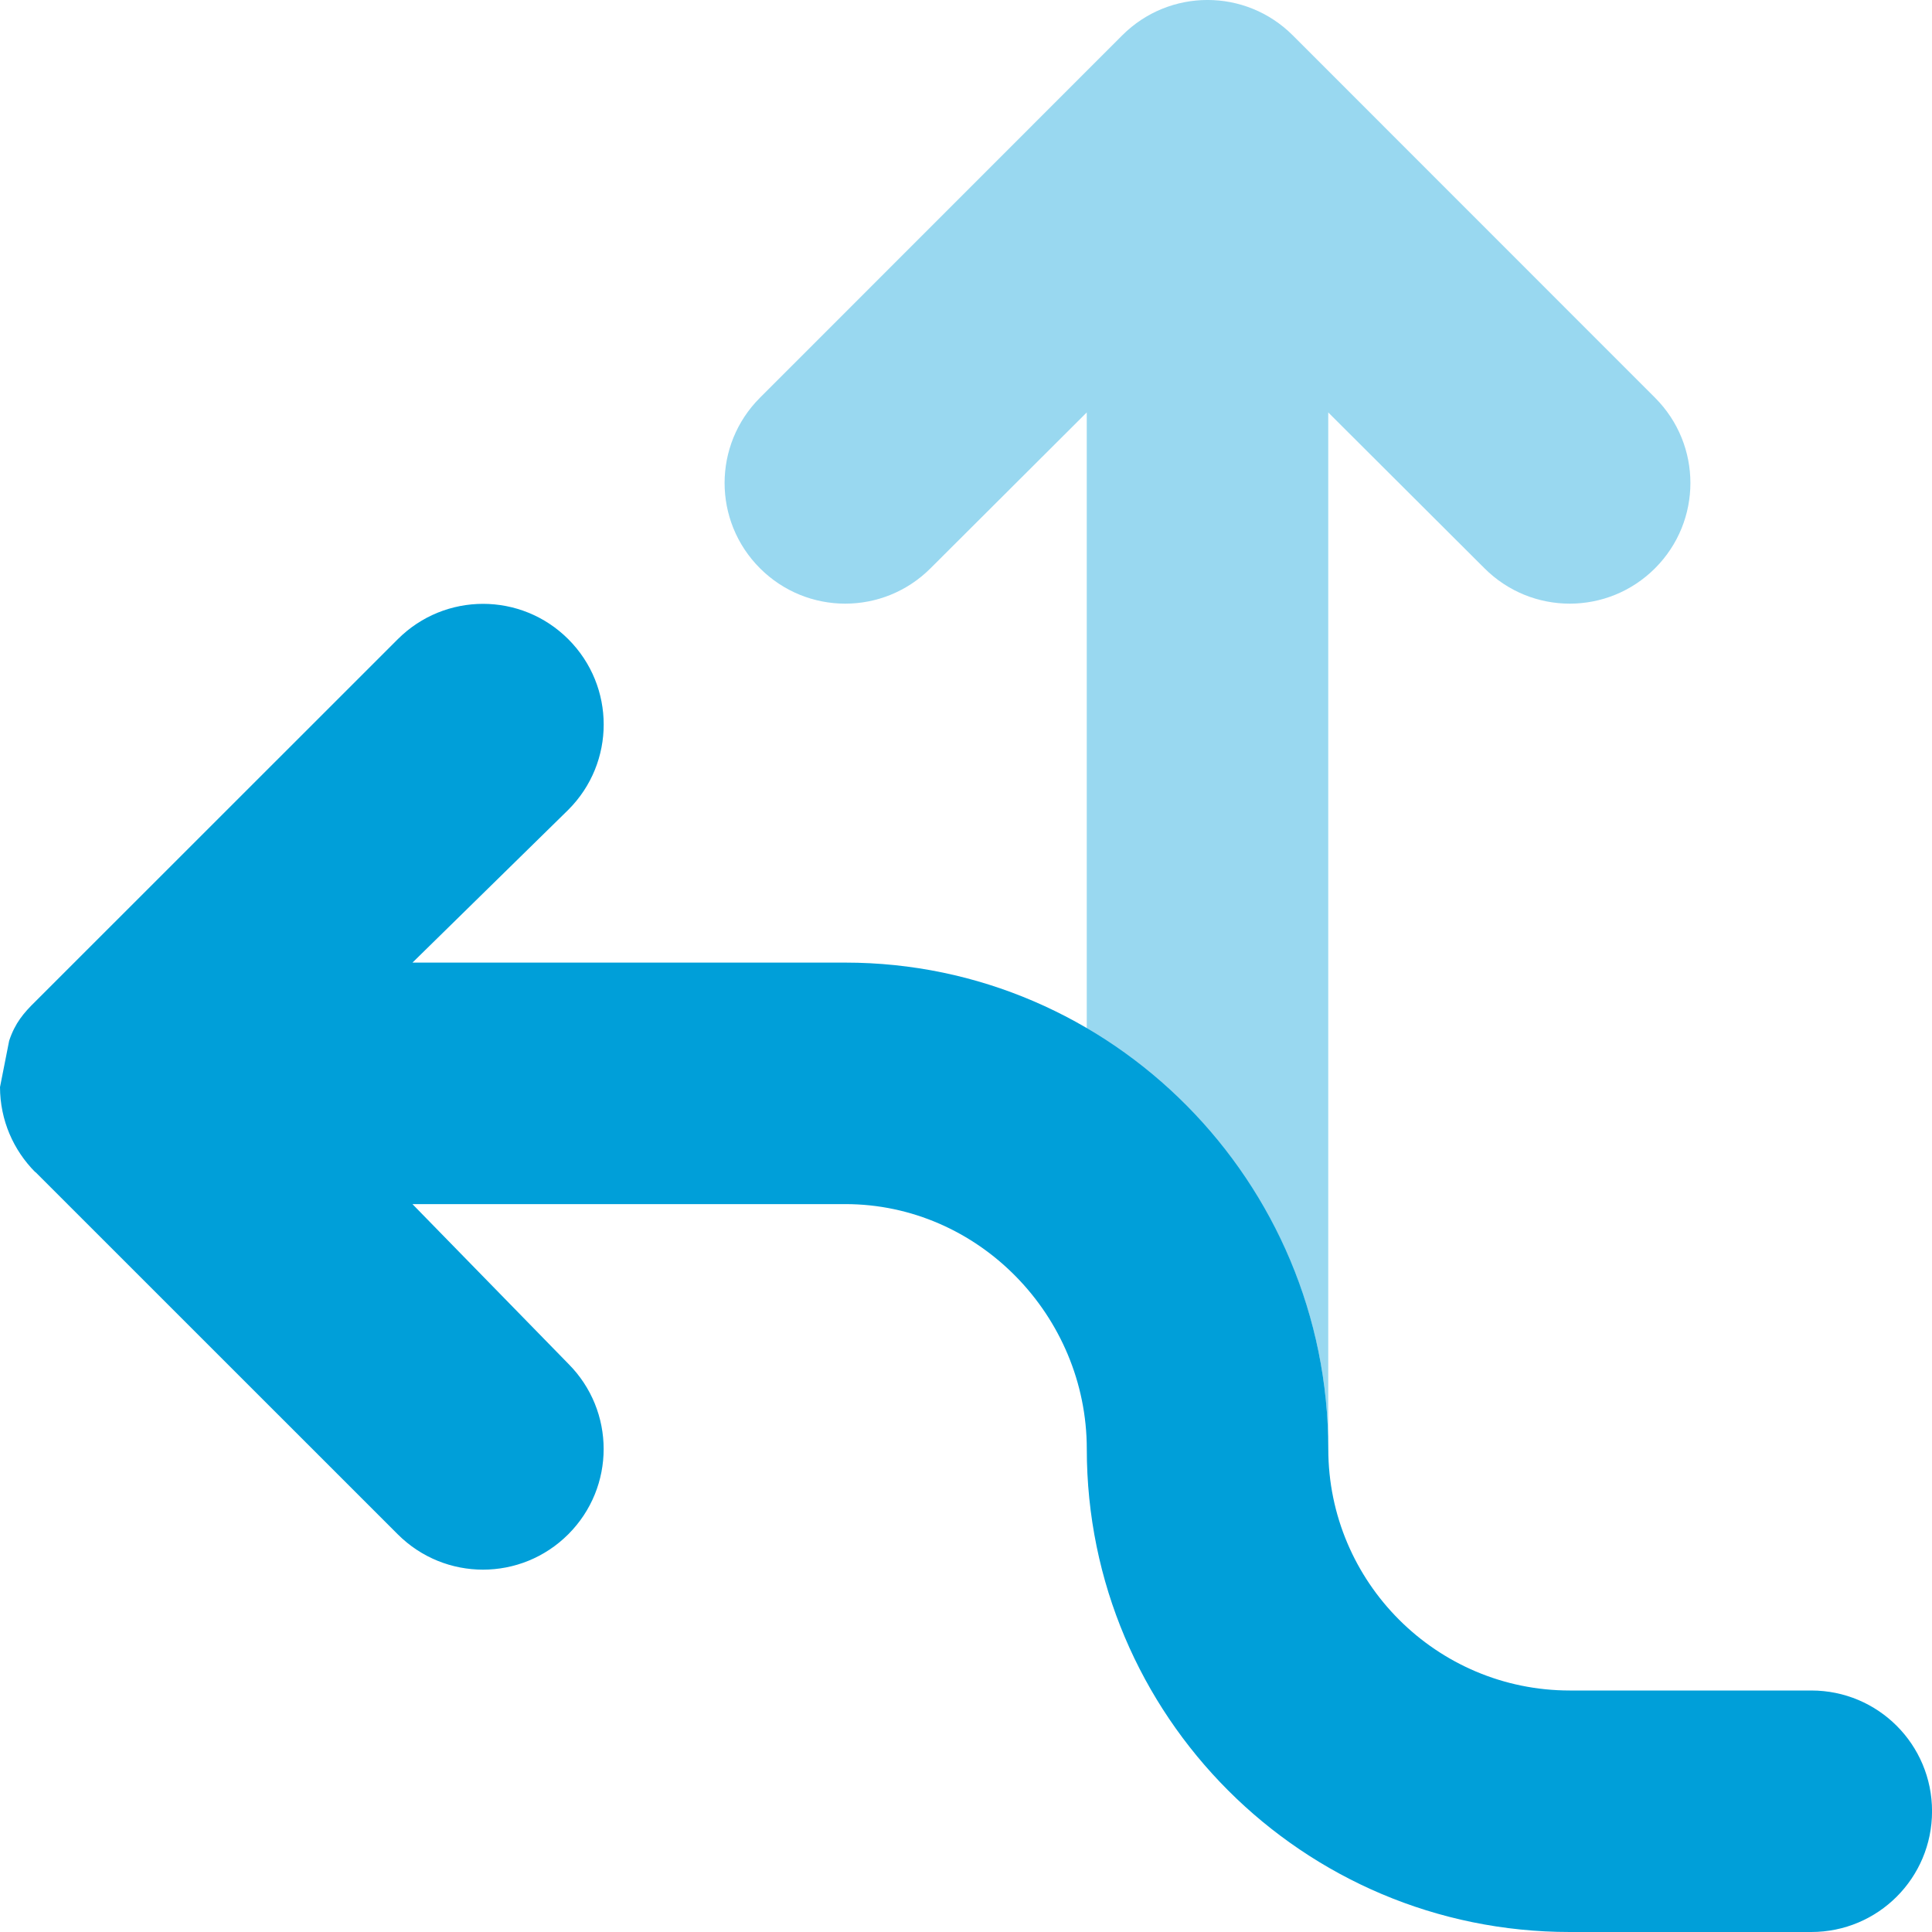
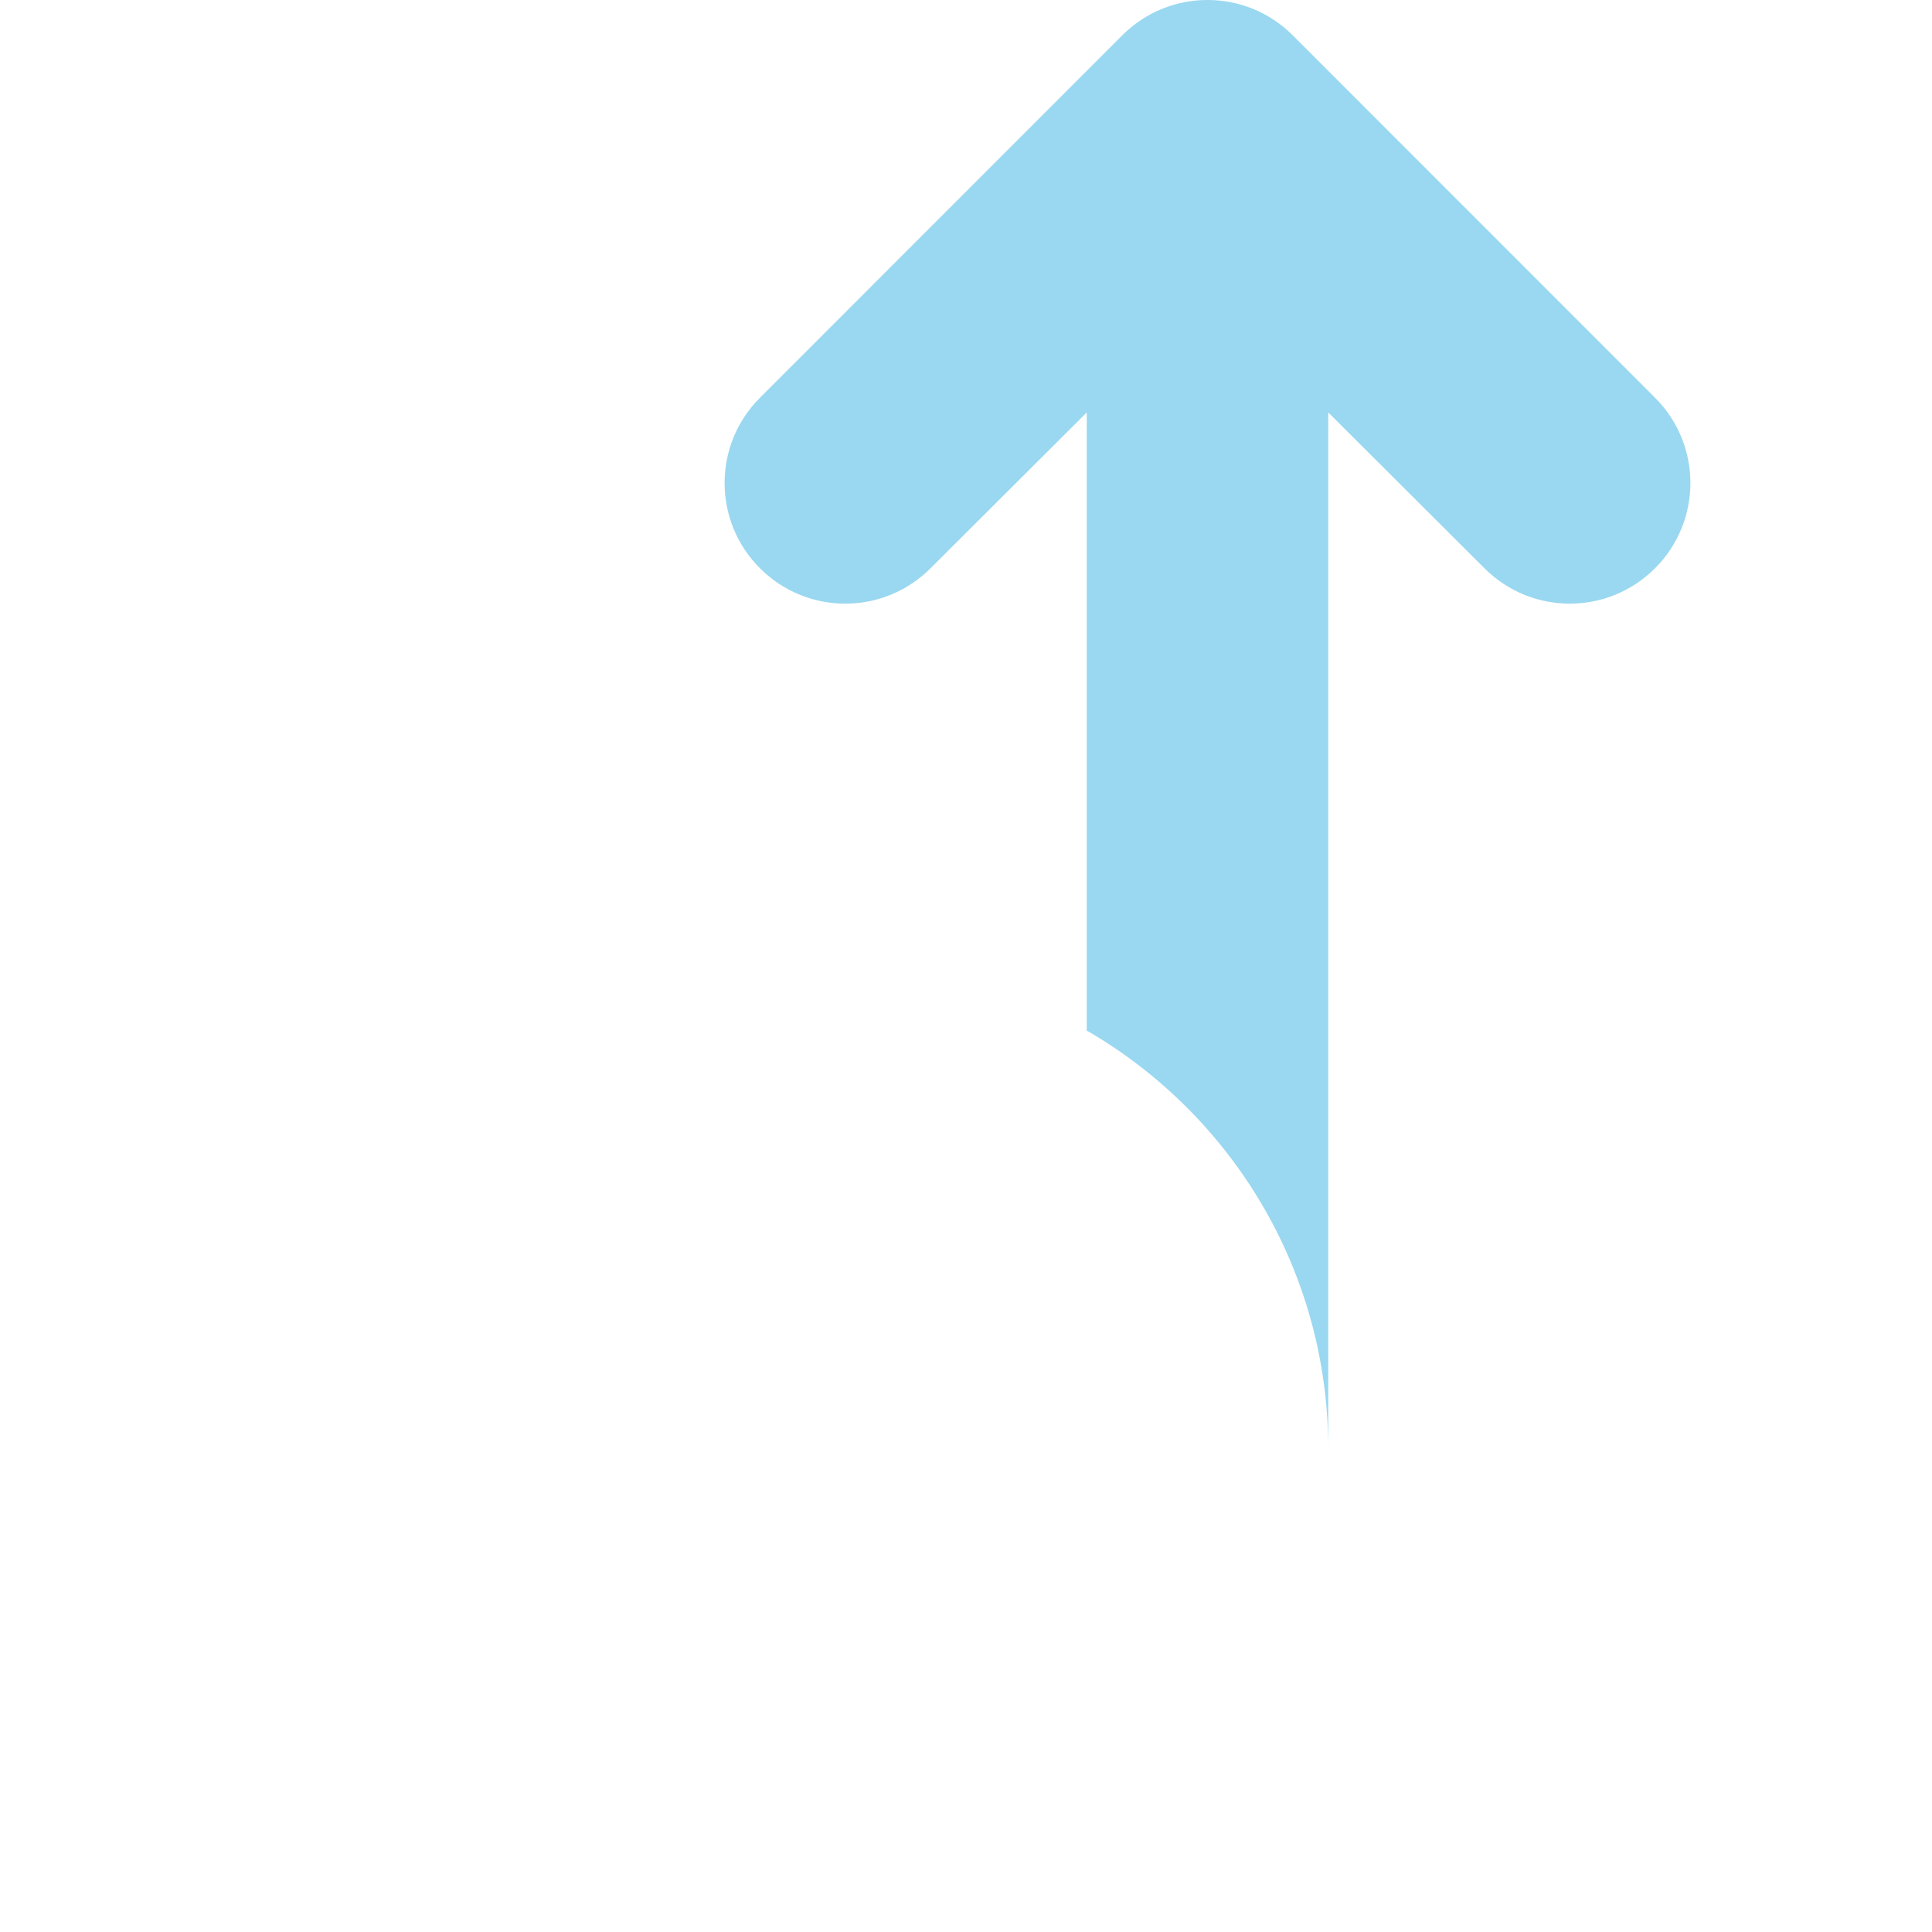
<svg xmlns="http://www.w3.org/2000/svg" id="Layer_2" viewBox="0 0 512 512">
  <defs>
    <style>.cls-1,.cls-2{fill:#009fd9;}.cls-2{isolation:isolate;opacity:.4;}</style>
  </defs>
  <g id="Layer_1-2">
-     <path class="cls-1" d="M2.43,275.8c1.56-4.7,3.88-7.4,6.95-10.4l96.03-96c12.5-12.5,32.7-12.5,45.2,0s12.5,32.7,0,45.2l-41.3,40.5h114.7c70.7,0,128,58.2,128,128.9,0,35.3,28.7,64,64,64h64c17.7,0,32,14.3,32,32s-14.3,32-32,32h-64c-70.7,0-128-57.3-128-128,0-35.3-28.7-64.9-64-64.9H109.3l41.3,42.3c12.5,12.5,12.5,32.7,0,45.2s-32.7,12.5-45.2,0L9.38,310.6h-.07C3.57,304.8,.03,296.9,0,288.1c0-.1,0-1,0-.2,.01-4.1,.82-8.3,2.43-12.1h0Zm0,0C.88,279.5,.01,283.6,0,287.9v.2l2.43-12.3ZM0,288.1l2.43-12.3L0,288.1Z" />
    <path class="cls-2" d="M246.6,150.6c-12.5,12.5-32.7,12.5-45.2,0s-12.5-32.7,0-45.2L297.4,9.37c12.5-12.5,32.7-12.5,45.2,0l96,96.03c12.5,12.5,12.5,32.7,0,45.2s-32.7,12.5-45.2,0l-41.4-41.3V384c0-47.4-25.7-88.7-64-110.9V109.3l-41.4,41.3Z" />
  </g>
</svg>